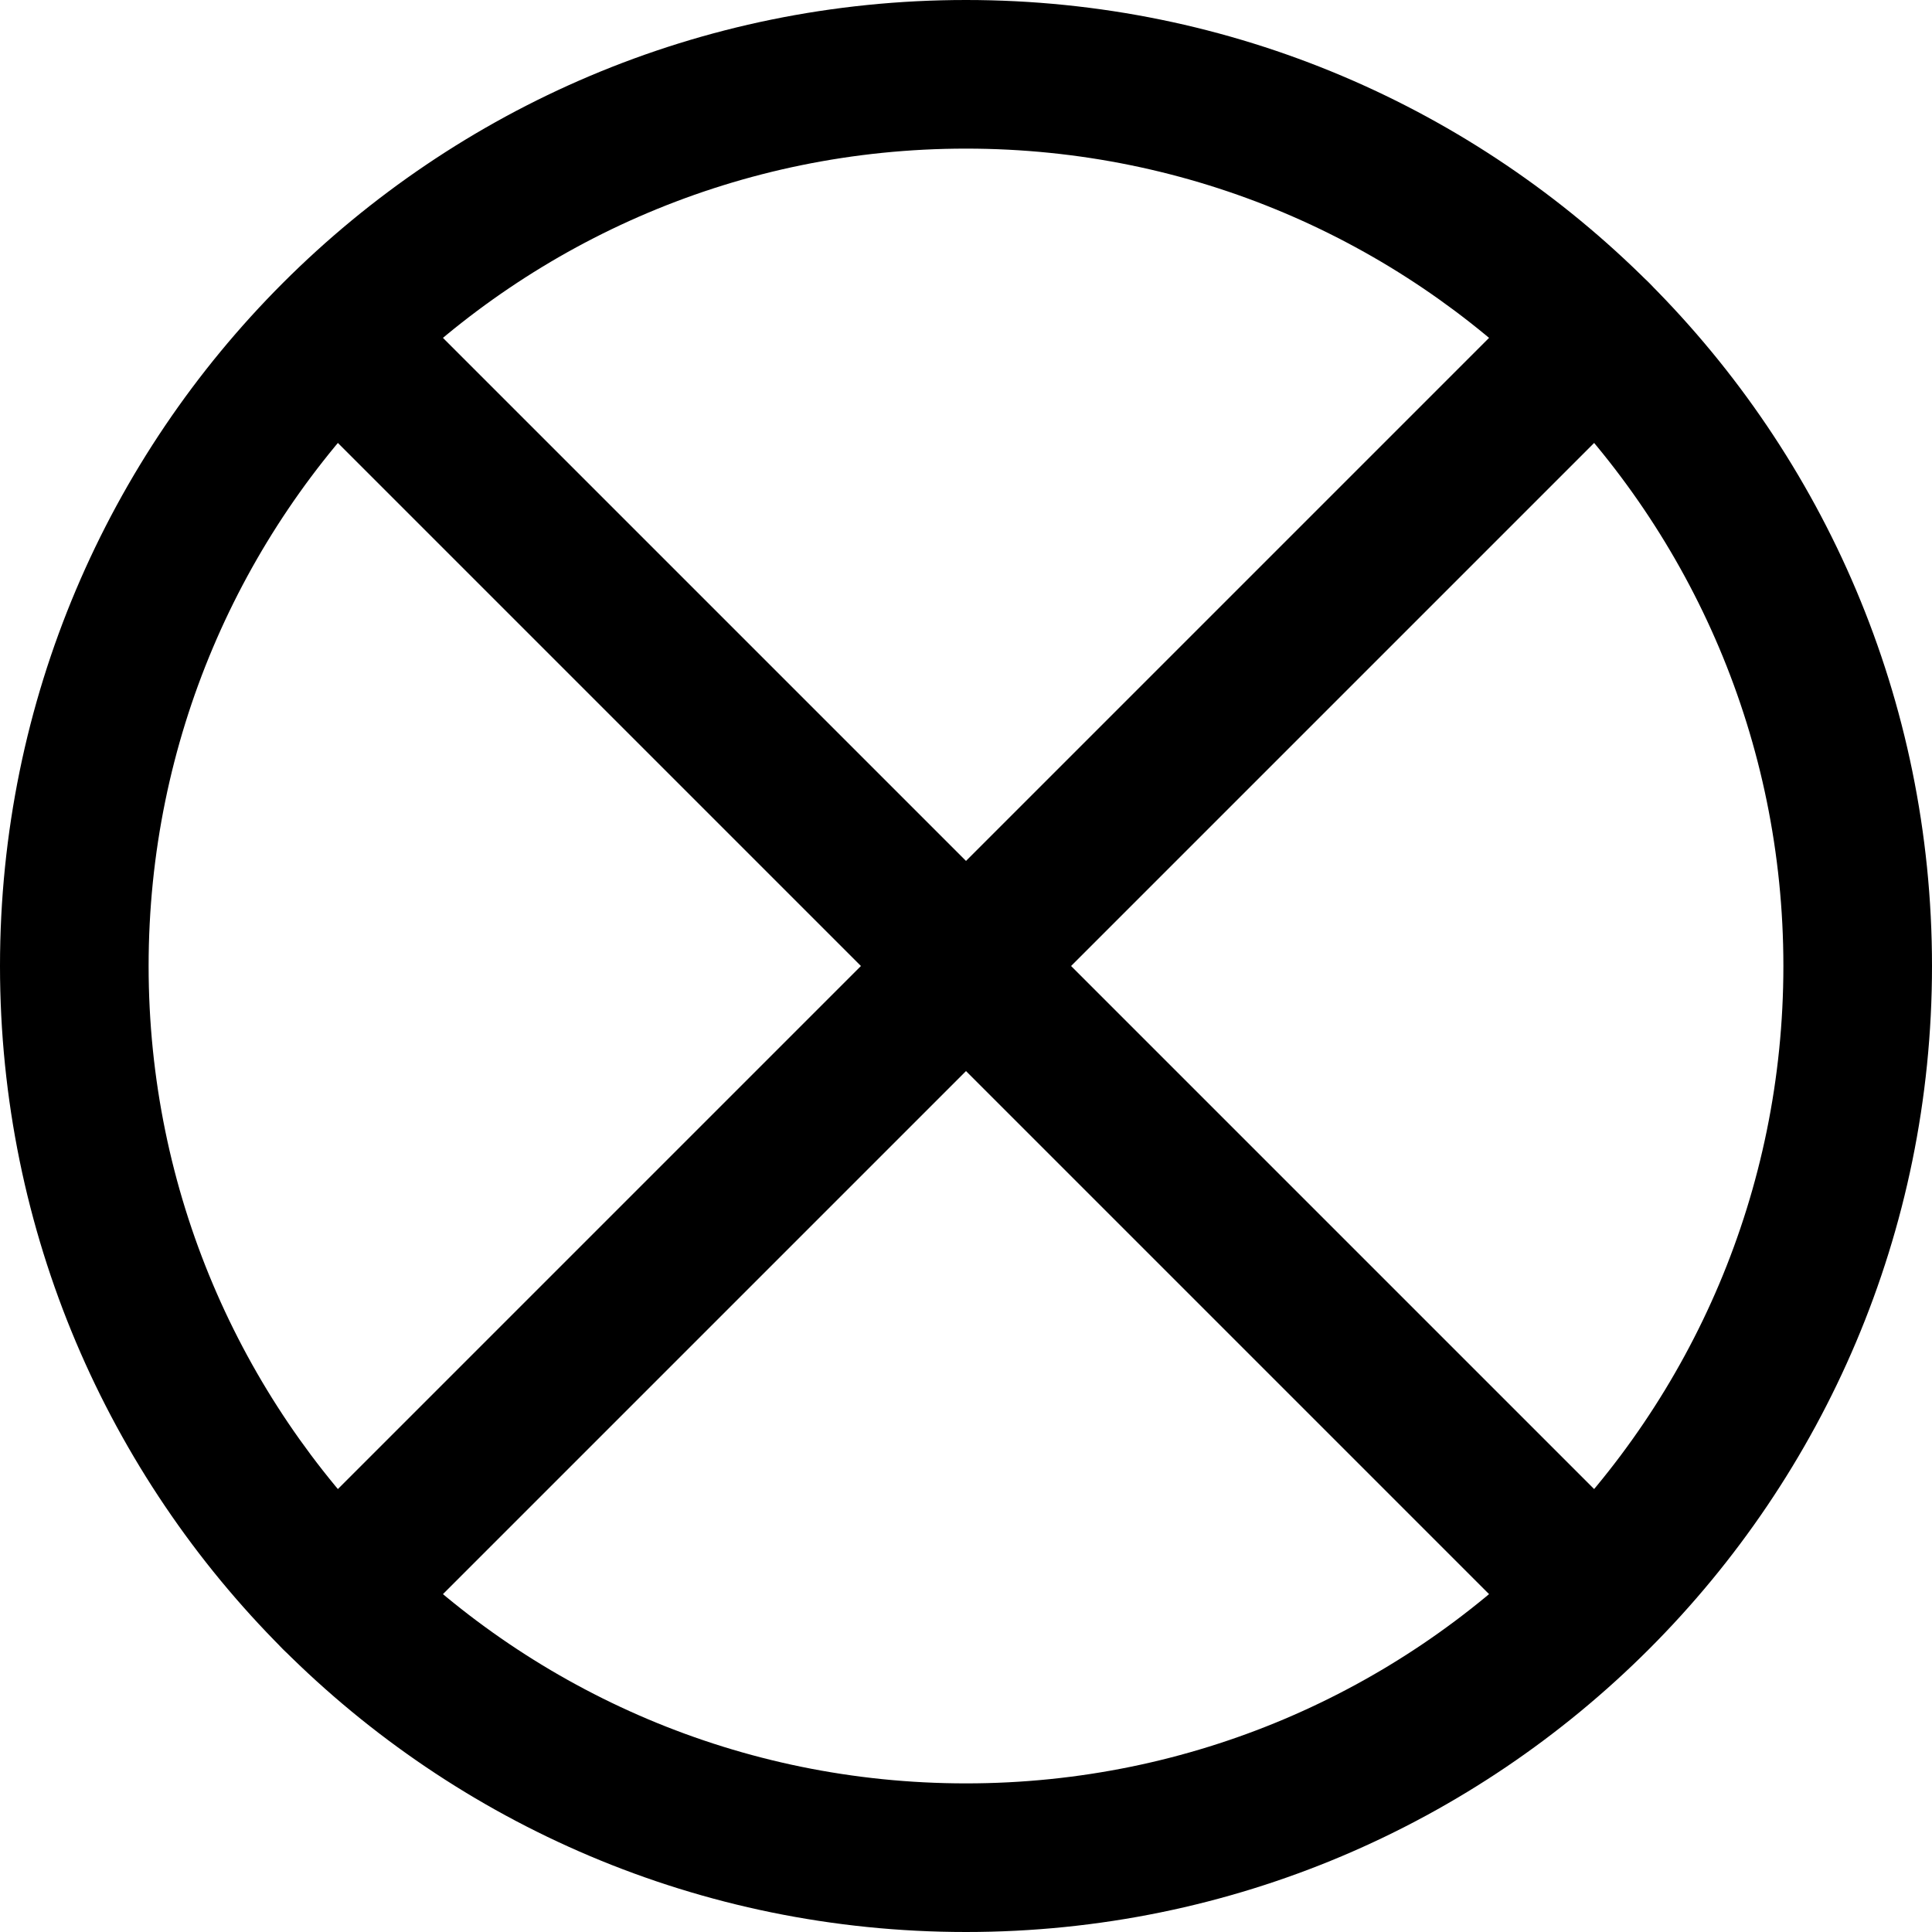
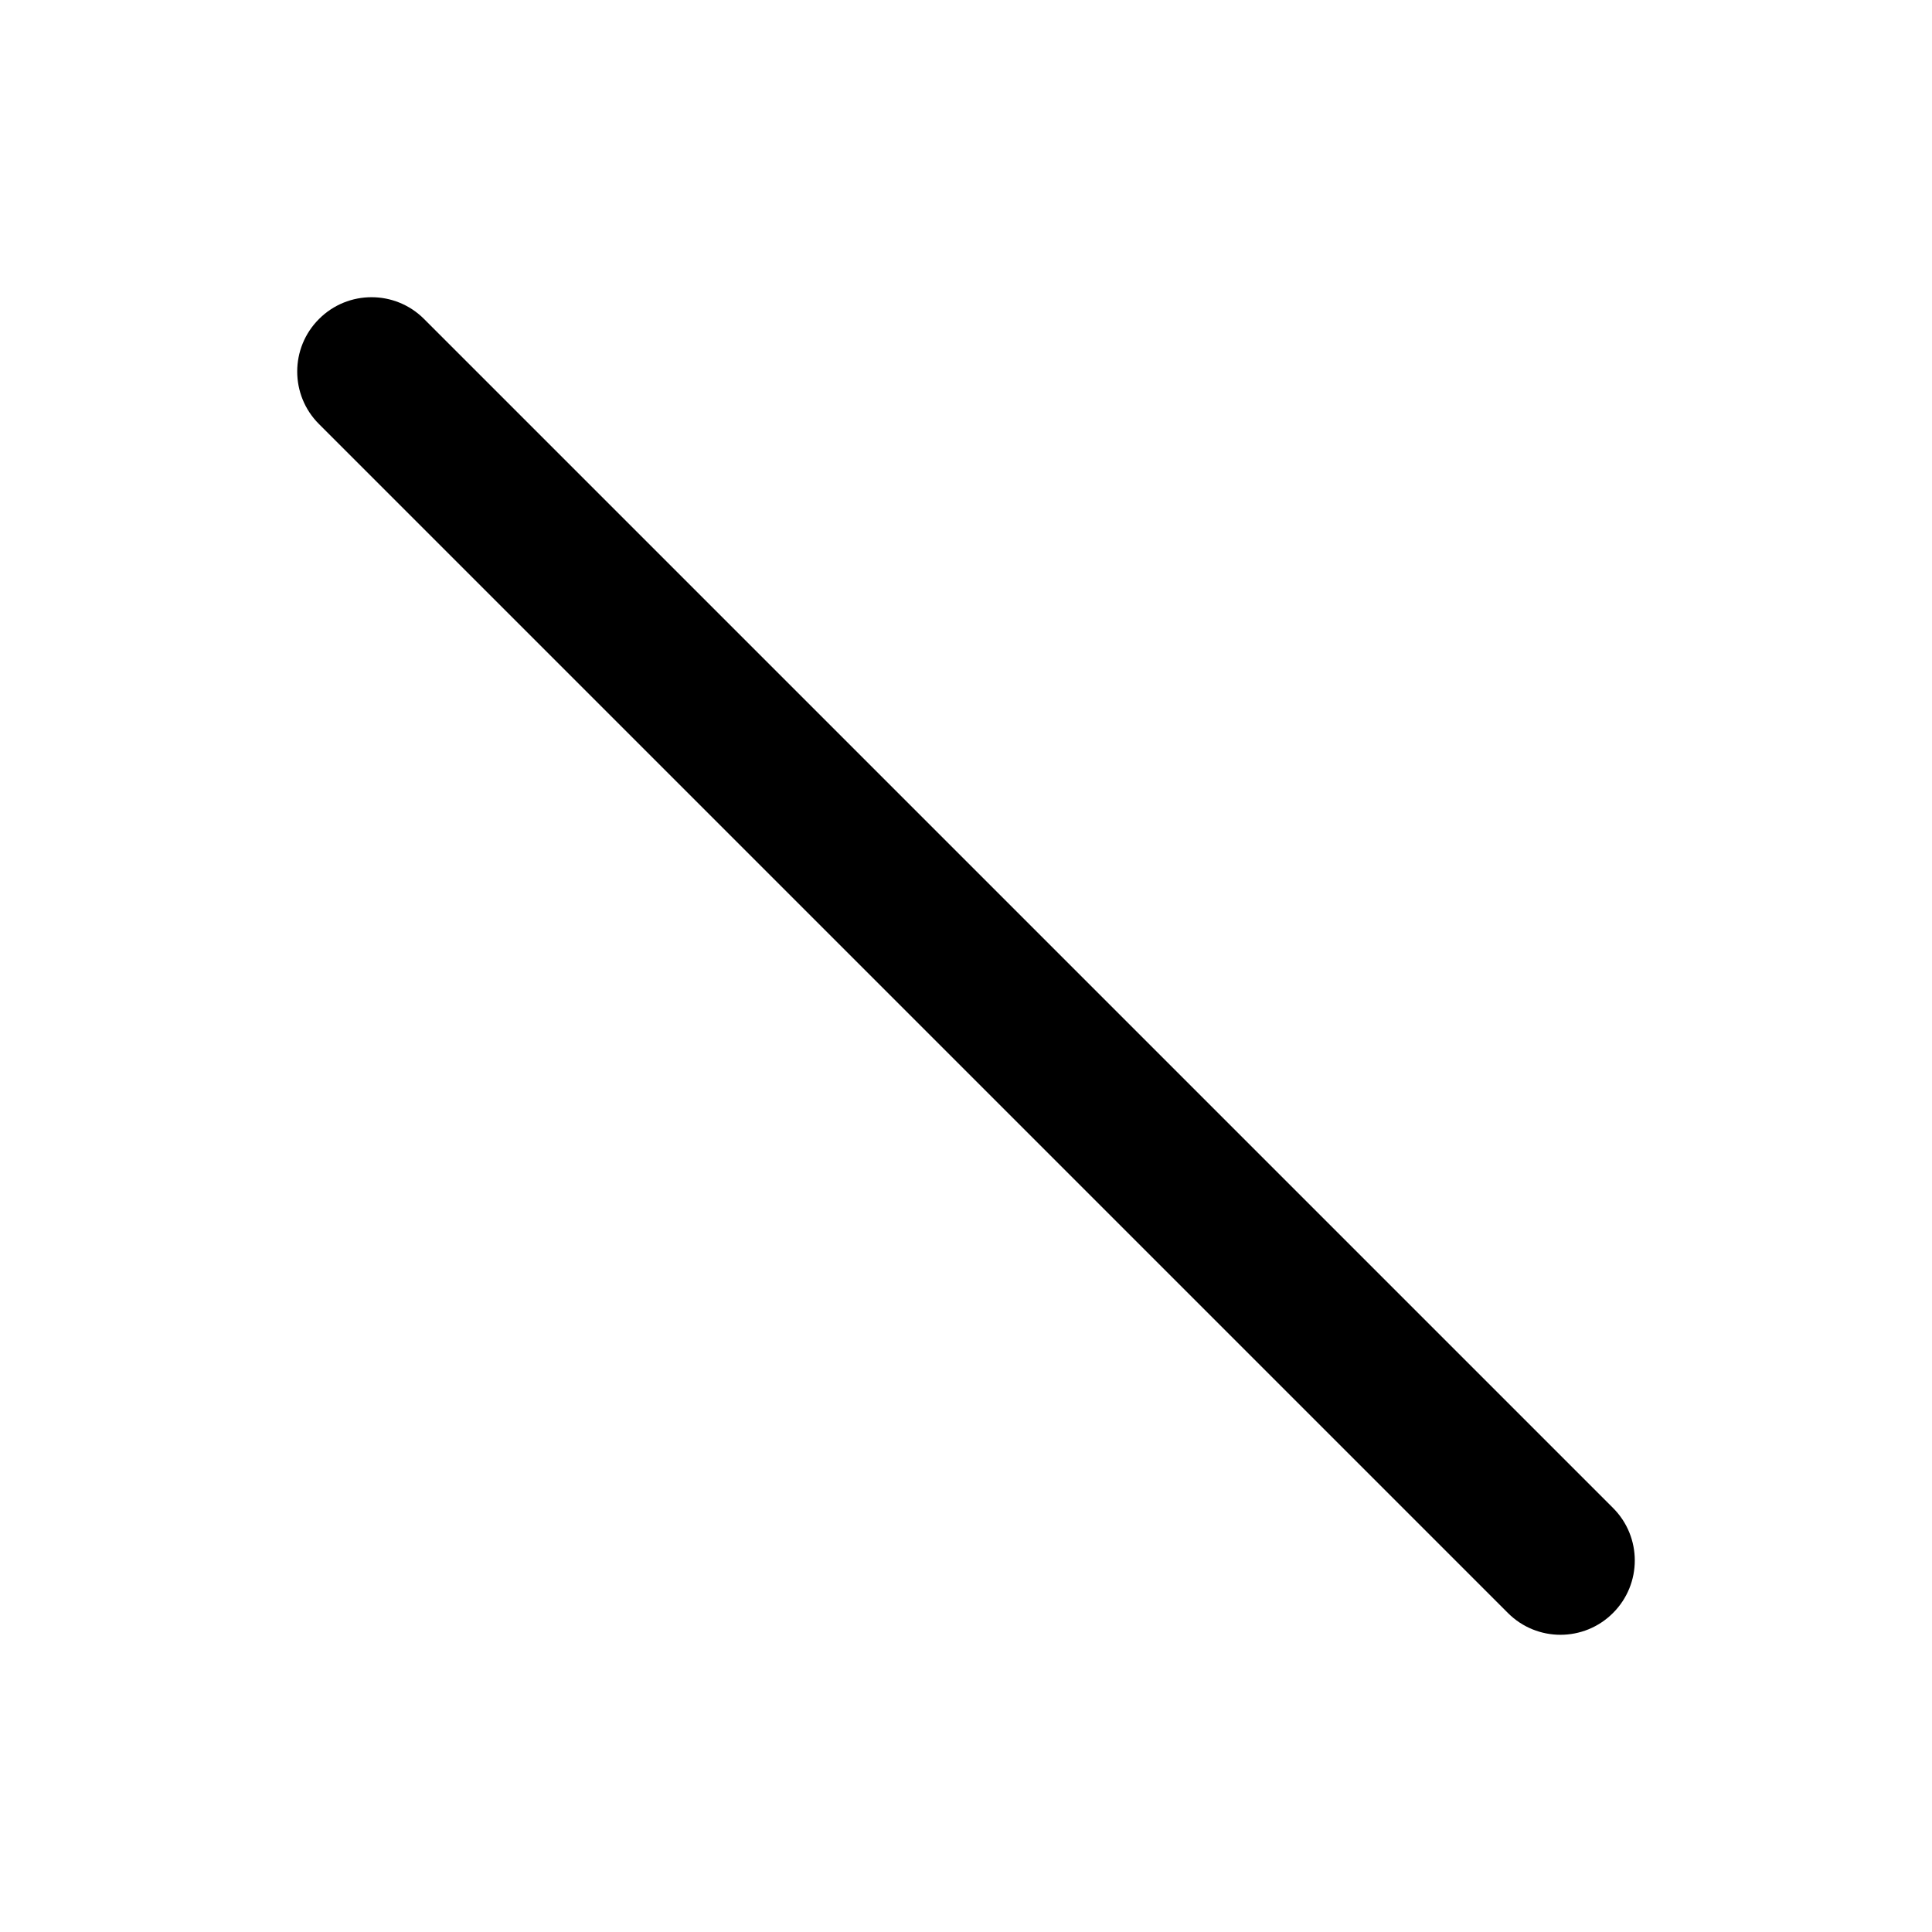
<svg xmlns="http://www.w3.org/2000/svg" viewBox="0 0 26 26" fill="none">
  <g transform="translate(3, 3)">
    <g>
-       <path fill-rule="evenodd" clip-rule="evenodd" d="M0.808 19.192C0.417 18.802 0.417 18.169 0.808 17.778L17.778 0.808C18.169 0.417 18.802 0.417 19.192 0.808C19.583 1.198 19.583 1.831 19.192 2.222L2.222 19.192C1.831 19.583 1.198 19.583 0.808 19.192Z" fill="currentColor" />
-     </g>
+       </g>
    <path d="M1.293 2.707C0.902 2.317 0.902 1.683 1.293 1.293C1.683 0.902 2.317 0.902 2.707 1.293L18.707 17.293C19.098 17.683 19.098 18.317 18.707 18.707C18.317 19.098 17.683 19.098 17.293 18.707L1.293 2.707Z" fill="currentColor" />
  </g>
-   <path fill-rule="evenodd" clip-rule="evenodd" d="M13 24C19.075 24 24 19.075 24 13C24 6.925 19.075 2 13 2C6.925 2 2 6.925 2 13C2 19.075 6.925 24 13 24ZM13 26C20.18 26 26 20.18 26 13C26 5.82 20.18 0 13 0C5.82 0 0 5.82 0 13C0 20.18 5.82 26 13 26Z" fill="currentColor" />
</svg>